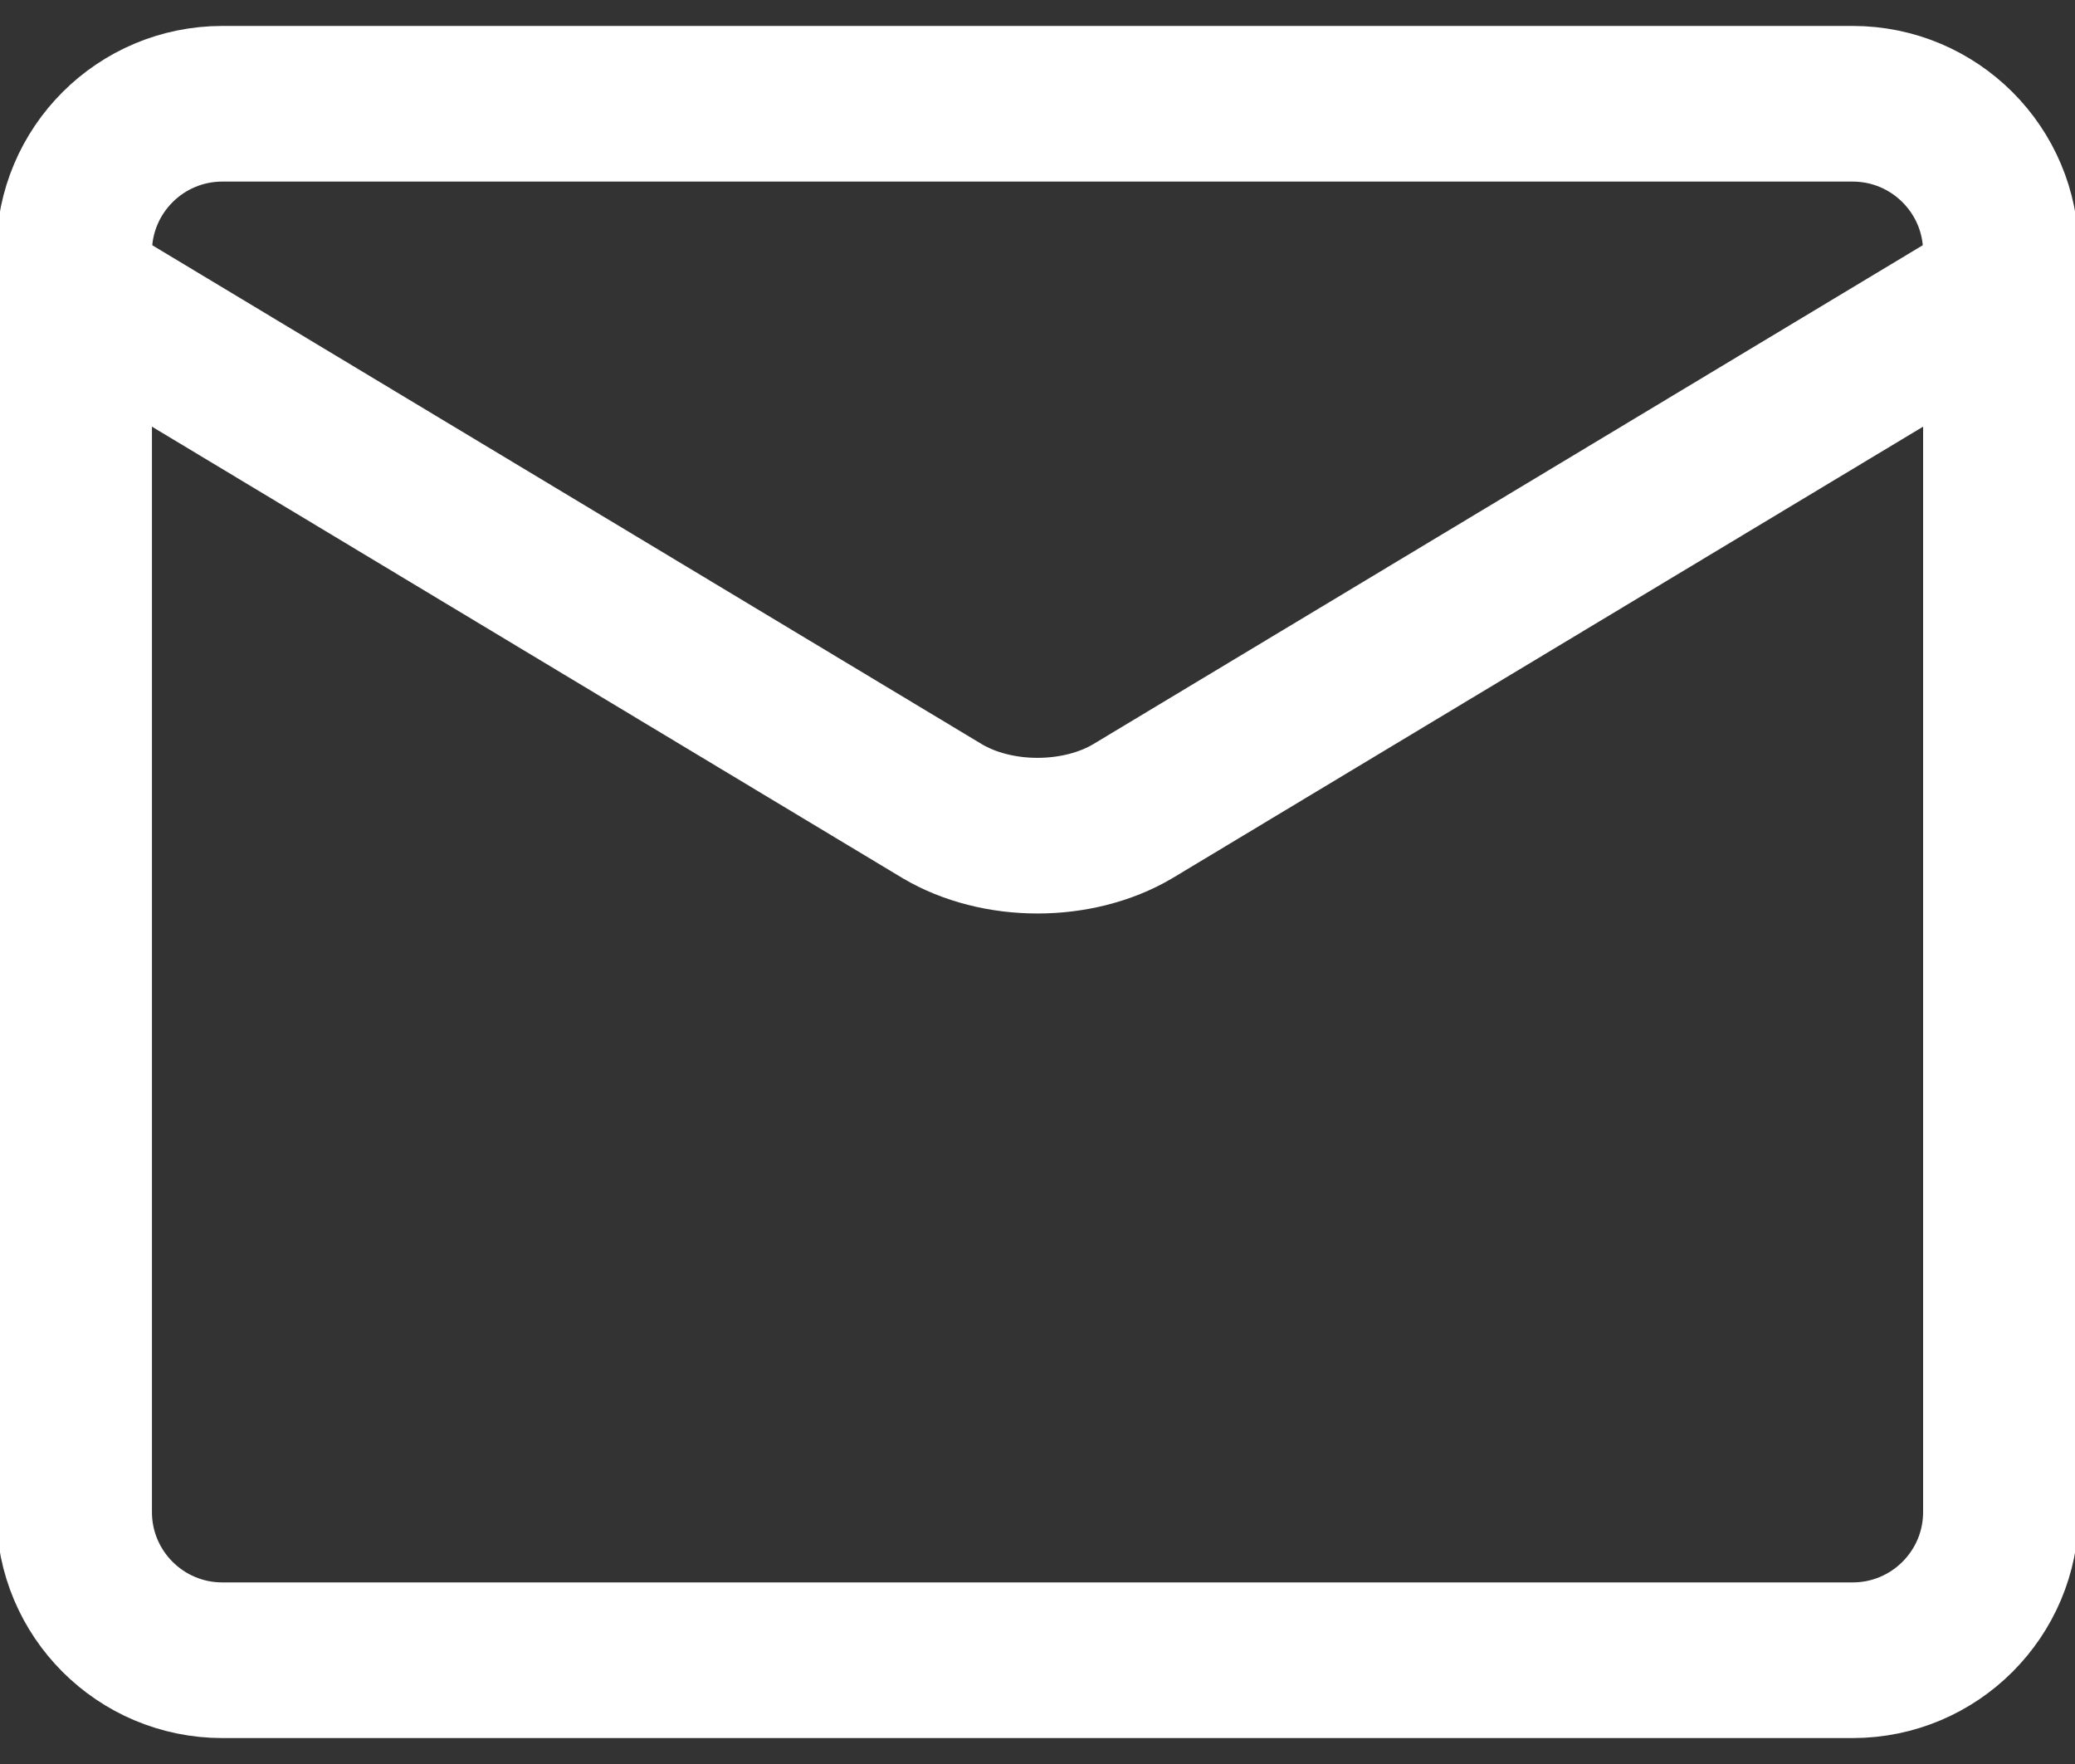
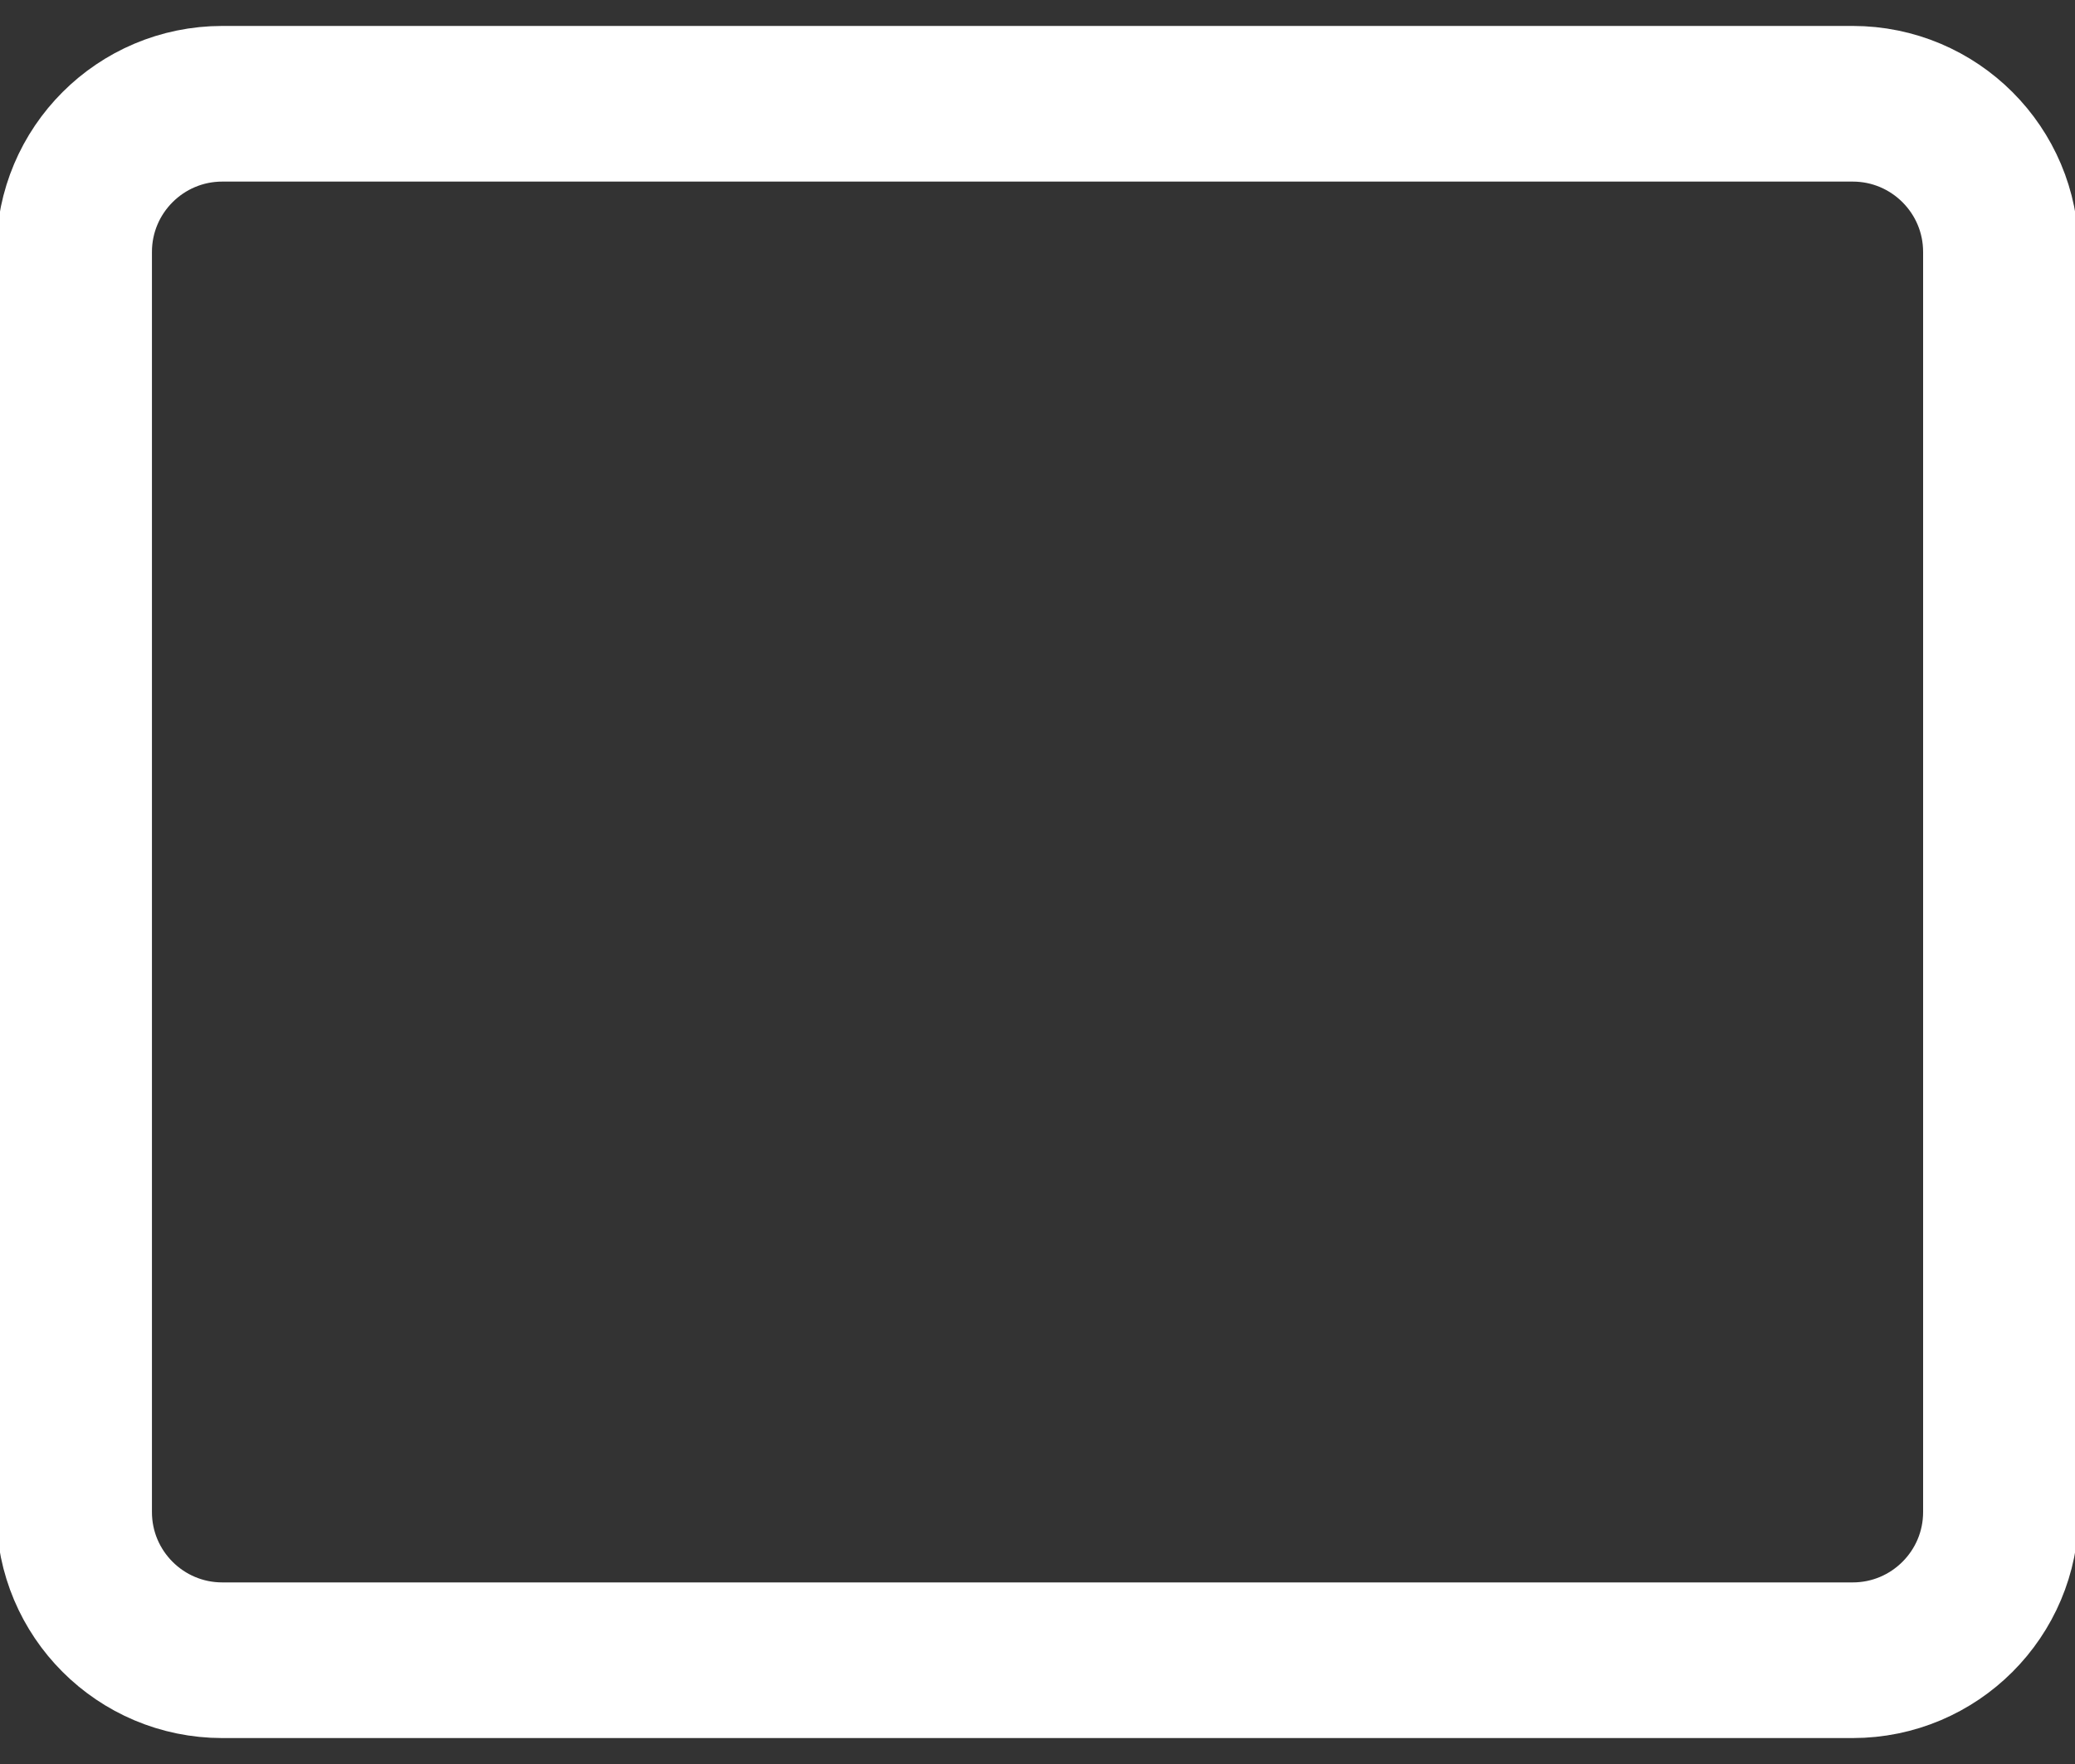
<svg xmlns="http://www.w3.org/2000/svg" width="40" height="34" viewBox="0 0 40 34" fill="none">
  <rect x="0" y="0" width="40" height="34" fill="#333333" stroke="none" />
  <path d="M35.714 2H4.286C2.708 2 1.429 3.279 1.429 4.857V29.143C1.429 30.721 2.708 32 4.286 32H35.714C37.292 32 38.572 30.721 38.572 29.143V4.857C38.572 3.279 37.292 2 35.714 2Z" stroke="white" stroke-width="3" stroke-linecap="round" stroke-linejoin="round" />
-   <path d="M1.429 5.571L18.172 15.64C18.685 15.942 19.332 16.107 20 16.107C20.668 16.107 21.315 15.942 21.829 15.64L38.572 5.571" stroke="white" stroke-width="3" stroke-linecap="round" stroke-linejoin="round" />
</svg>